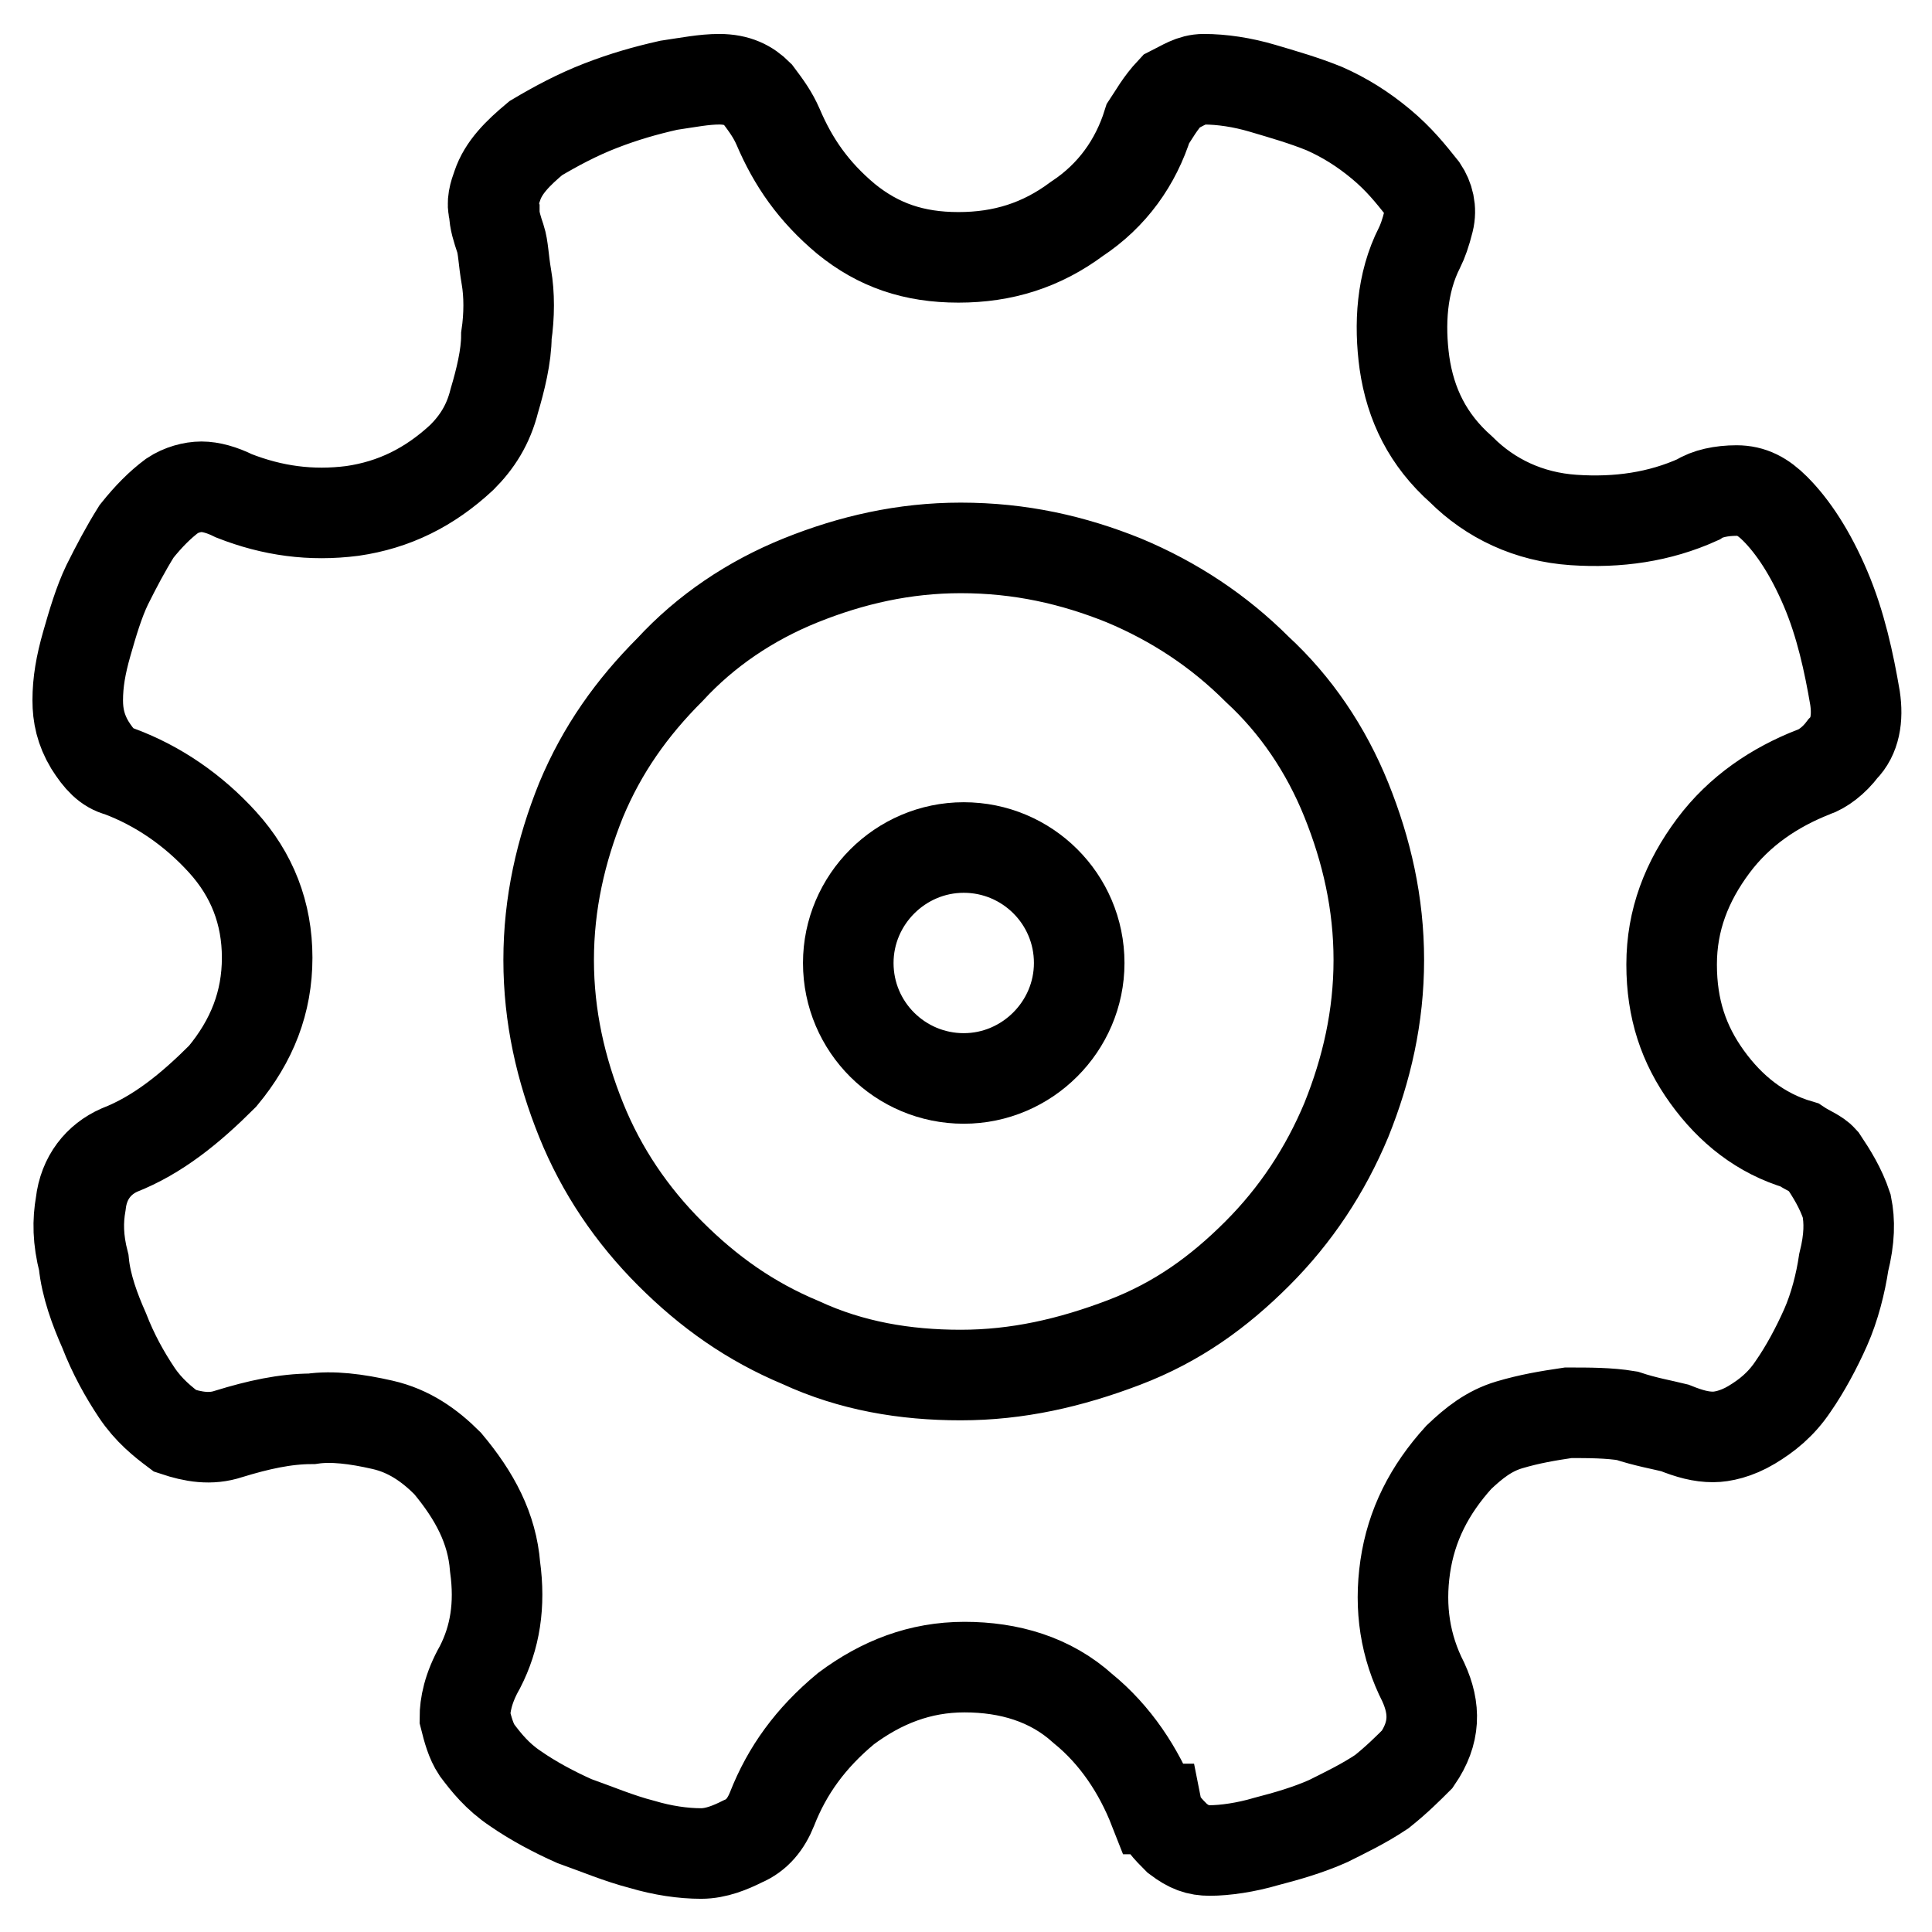
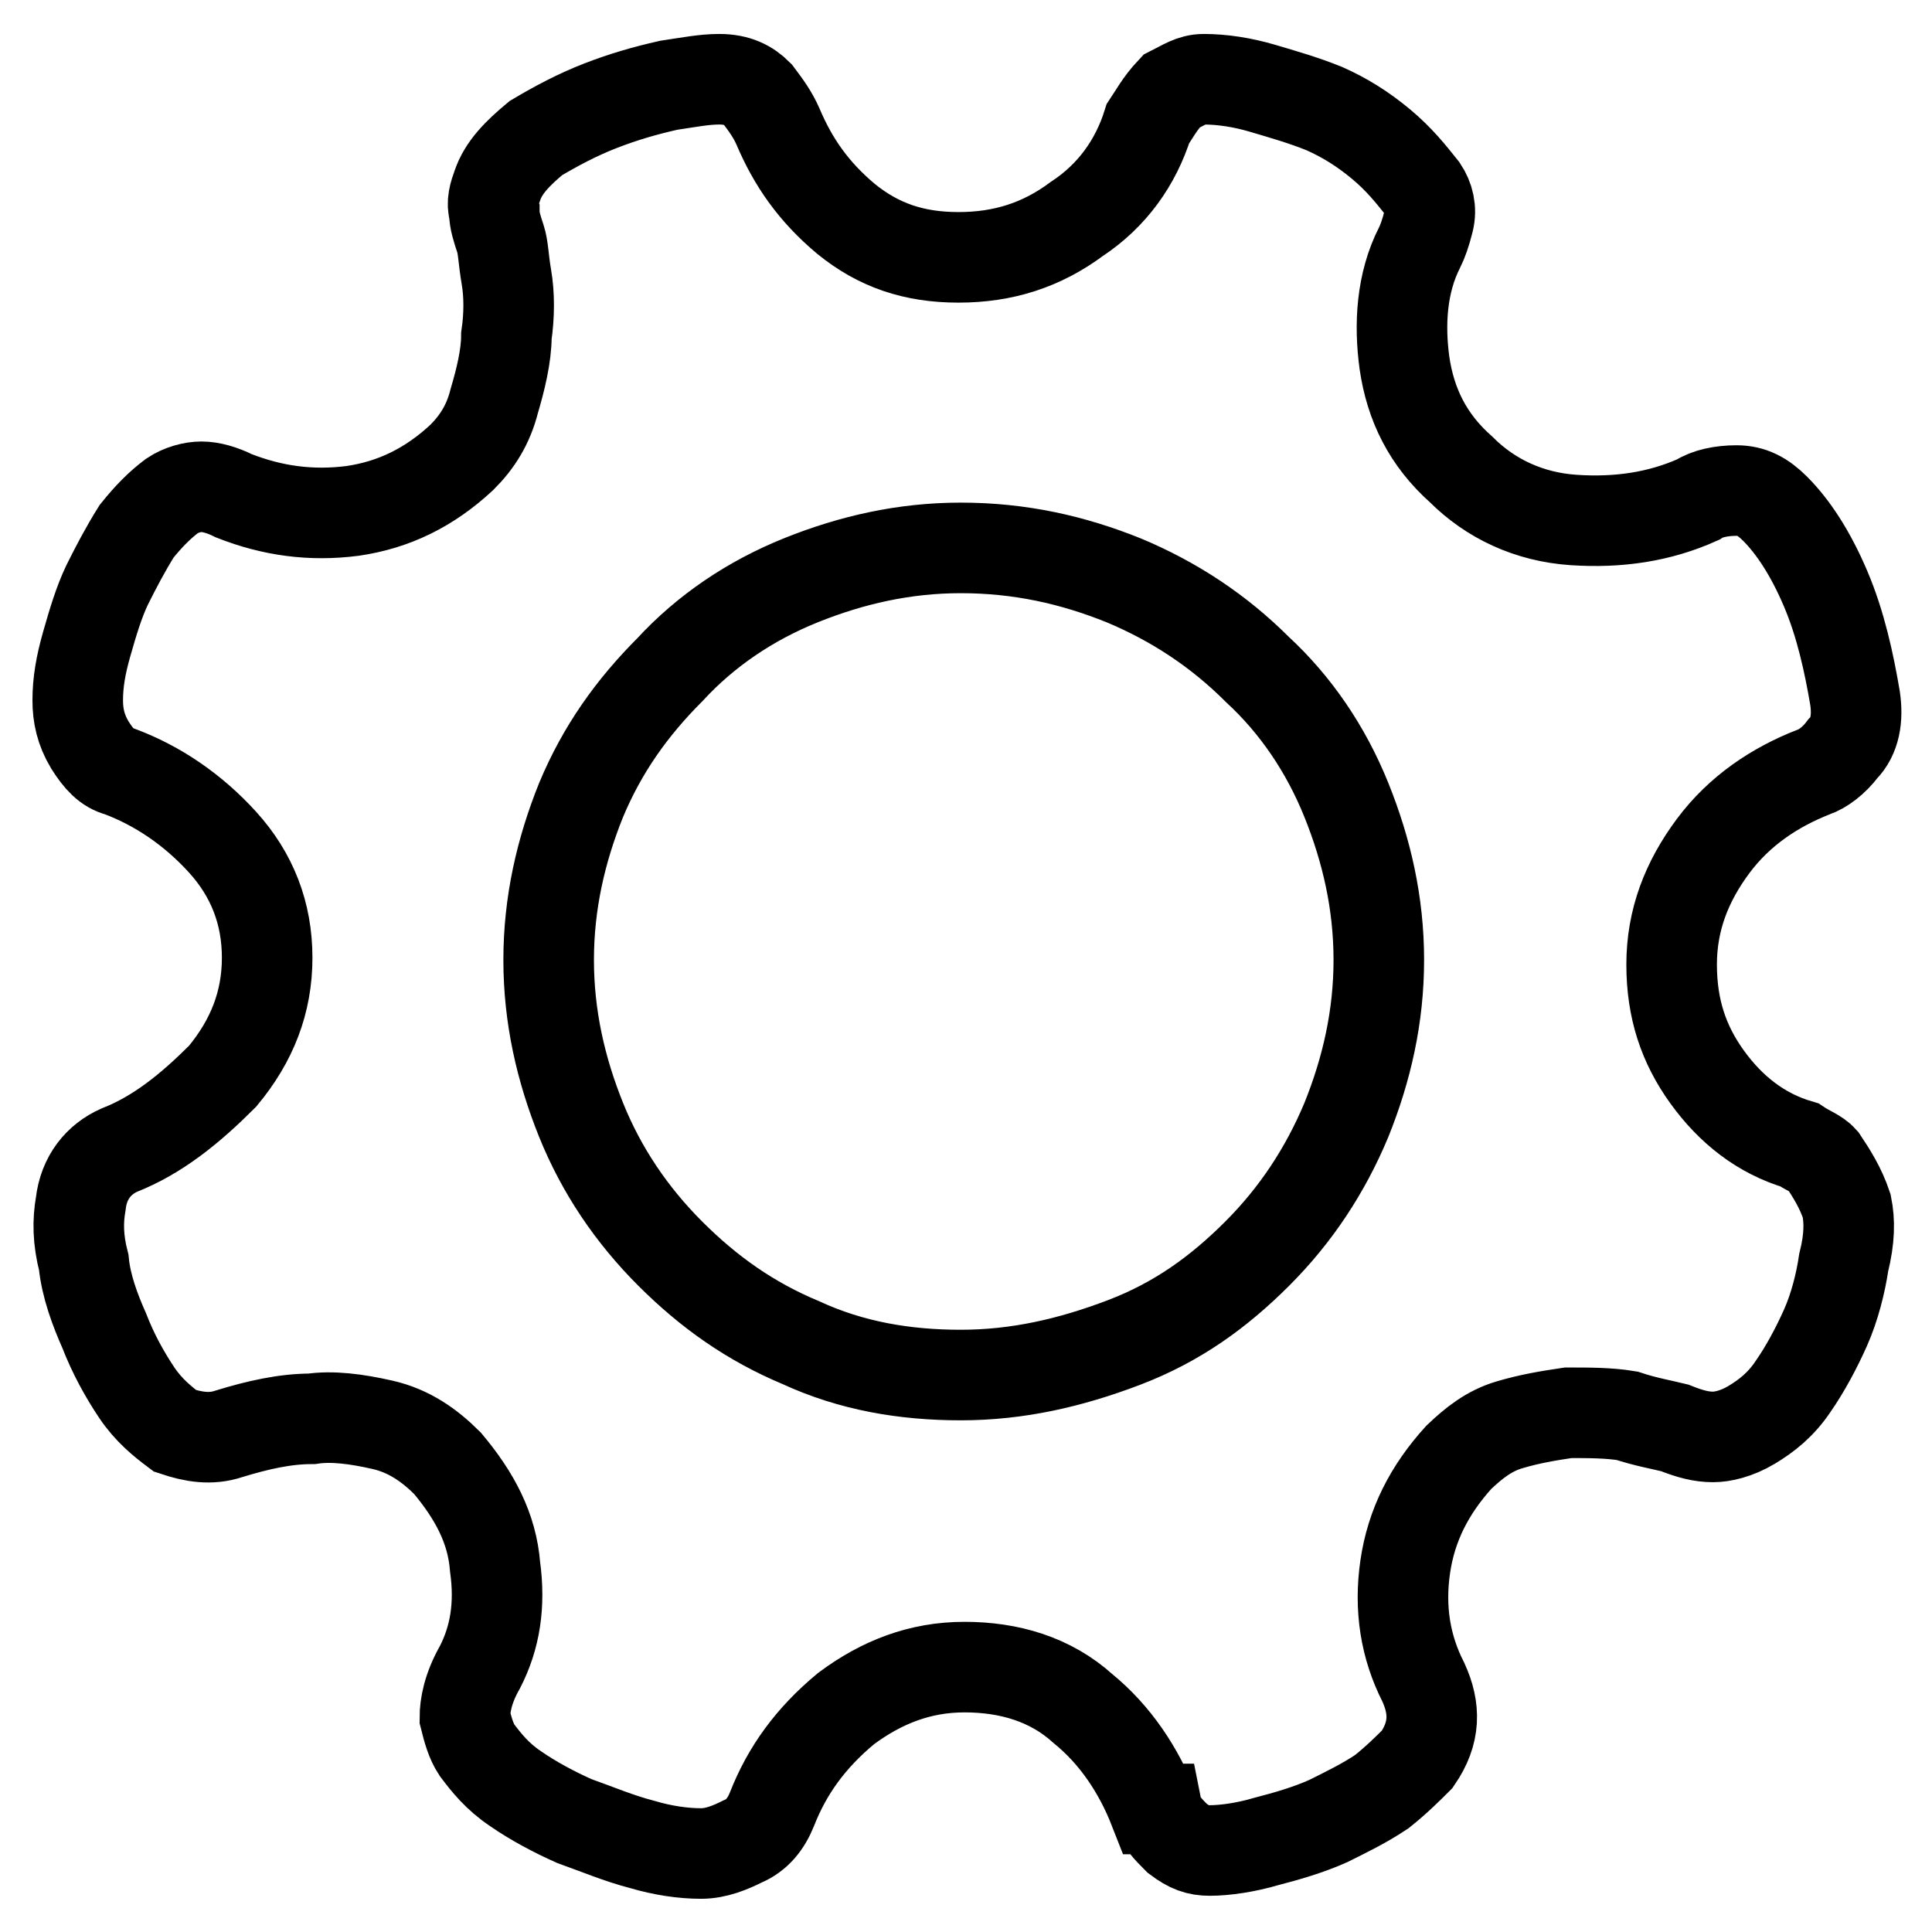
<svg xmlns="http://www.w3.org/2000/svg" version="1.1" x="0px" y="0px" viewBox="0 0 256 256" enable-background="new 0 0 256 256" xml:space="preserve">
  <g>
    <path stroke-width="12" fill-opacity="0" stroke="#000000" d="M244.7,159.8c0.4,2,0.4,4.3-0.4,7.5c-0.4,2.7-1.2,5.9-2.4,8.6c-1.2,2.7-2.7,5.5-4.3,7.8 c-1.6,2.4-3.5,3.9-5.5,5.1s-3.9,1.6-5.1,1.6c-1.6,0-3.1-0.4-5.1-1.2c-1.6-0.4-3.9-0.8-6.3-1.6c-2.4-0.4-5.1-0.4-7.8-0.4 c-2.7,0.4-5.1,0.8-7.8,1.6c-2.7,0.8-4.7,2.4-6.7,4.3c-3.9,4.3-6.3,9-7.1,14.5c-0.8,5.5,0,10.6,2.4,15.3c1.6,3.5,1.6,6.7-0.8,10.2 c-1.2,1.2-2.7,2.7-4.7,4.3c-2.4,1.6-4.7,2.7-7.1,3.9c-2.7,1.2-5.5,2-8.2,2.7c-2.7,0.8-5.5,1.2-7.5,1.2c-1.6,0-2.7-0.4-4.3-1.6 c-1.2-1.2-2.4-2.4-2.7-3.9h-0.4c-2-5.1-5.1-9.8-9.4-13.3c-4.3-3.9-9.8-5.5-15.7-5.5c-5.9,0-11,2-15.7,5.5 c-4.7,3.9-7.8,8.2-9.8,13.3c-0.8,2-2,3.5-3.9,4.3c-1.6,0.8-3.5,1.6-5.5,1.6c-2.4,0-5.1-0.4-7.8-1.2c-3.1-0.8-5.9-2-9-3.1 c-2.7-1.2-5.5-2.7-7.8-4.3c-2.4-1.6-3.9-3.5-5.1-5.1c-0.8-1.2-1.2-2.7-1.6-4.3c0-1.6,0.4-3.9,2-6.7c2-3.9,2.7-8.2,2-13.3 c-0.4-5.1-2.7-9.4-6.3-13.7c-2.4-2.4-5.1-4.3-8.6-5.1c-3.5-0.8-6.7-1.2-9.4-0.8c-3.5,0-7.1,0.8-11,2c-2.4,0.8-4.7,0.4-7.1-0.4 c-1.6-1.2-3.5-2.7-5.1-5.1c-1.6-2.4-3.1-5.1-4.3-8.2c-1.2-2.7-2.4-5.9-2.7-9c-0.8-3.1-0.8-5.5-0.4-7.8c0.4-3.5,2.4-5.9,5.1-7.1 c5.1-2,9.4-5.5,13.7-9.8c3.9-4.7,5.9-9.8,5.9-15.7c0-5.9-2-11-5.9-15.3c-3.9-4.3-8.6-7.5-13.7-9.4c-1.6-0.4-2.7-1.6-3.9-3.5 c-1.2-2-1.6-3.9-1.6-5.9c0-2.4,0.4-4.7,1.2-7.5s1.6-5.5,2.7-7.8c1.2-2.4,2.4-4.7,3.9-7.1c1.6-2,3.1-3.5,4.7-4.7 c1.2-0.8,2.7-1.2,3.9-1.2c1.2,0,2.7,0.4,4.3,1.2c5.1,2,10.2,2.7,15.7,2c5.5-0.8,10.2-3.1,14.5-7.1c2-2,3.5-4.3,4.3-7.5 c0.8-2.7,1.6-5.9,1.6-8.6c0.4-2.7,0.4-5.5,0-7.8s-0.4-3.9-0.8-5.1c-0.4-1.2-0.8-2.4-0.8-3.5c-0.4-1.2,0-2.4,0.4-3.5 c0.8-2.4,2.7-4.3,5.1-6.3c2.7-1.6,5.5-3.1,8.6-4.3c3.1-1.2,5.9-2,9-2.7c2.7-0.4,4.7-0.8,6.7-0.8c2.4,0,3.9,0.8,5.1,2 c1.2,1.6,2,2.7,2.7,4.3c2,4.7,4.7,8.6,9,12.2c4.3,3.5,9,5.1,14.9,5.1s11-1.6,15.7-5.1c4.7-3.1,7.8-7.5,9.4-12.6 c0.8-1.2,1.6-2.7,3.1-4.3c1.6-0.8,2.7-1.6,4.3-1.6c2.4,0,5.1,0.4,7.8,1.2c2.7,0.8,5.5,1.6,8.2,2.7c2.7,1.2,5.1,2.7,7.5,4.7 c2.4,2,3.9,3.9,5.5,5.9c0.8,1.2,1.2,2.7,0.8,4.3c-0.4,1.6-0.8,2.7-1.2,3.5c-2.4,4.7-2.7,10.2-2,15.3c0.8,5.5,3.1,10.2,7.5,14.1 c3.9,3.9,9,6.3,14.9,6.7c5.9,0.4,11.4-0.4,16.5-2.7c1.2-0.8,3.1-1.2,5.1-1.2s3.5,0.8,5.1,2.4c2.4,2.4,4.7,5.9,6.7,10.6 c2,4.7,3.1,9.8,3.9,14.5c0.4,2.7,0,5.1-1.6,6.7c-1.2,1.6-2.7,2.7-3.9,3.1c-5.1,2-9.8,5.1-13.3,9.8c-3.5,4.7-5.5,9.8-5.5,15.7 c0,5.9,1.6,10.6,4.7,14.9c3.1,4.3,7.1,7.5,12.2,9c1.2,0.8,2.4,1.2,3.1,2C242.7,155.5,243.9,157.4,244.7,159.8L244.7,159.8z  M127.3,182.2c7.5,0,14.5-1.6,21.6-4.3c7.1-2.7,12.6-6.7,17.7-11.8c5.1-5.1,9-11,11.8-17.7c2.7-6.7,4.3-13.7,4.3-21.2 c0-7.5-1.6-14.5-4.3-21.2c-2.7-6.7-6.7-12.6-11.8-17.3c-5.1-5.1-11-9-17.7-11.8c-6.7-2.7-13.7-4.3-21.6-4.3 c-7.5,0-14.5,1.6-21.2,4.3c-6.7,2.7-12.6,6.7-17.3,11.8c-5.1,5.1-9,10.6-11.8,17.3c-2.7,6.7-4.3,13.7-4.3,21.2 c0,7.5,1.6,14.5,4.3,21.2c2.7,6.7,6.7,12.6,11.8,17.7c5.1,5.1,10.6,9,17.3,11.8C112.8,181,119.9,182.2,127.3,182.2z" />
-     <path stroke-width="12" fill-opacity="0" stroke="#000000" d="M112.4,127.6c0,8.5,6.9,15.3,15.3,15.3s15.3-6.9,15.3-15.3l0,0c0-8.5-6.9-15.3-15.3-15.3 S112.4,119.2,112.4,127.6z" />
  </g>
</svg>